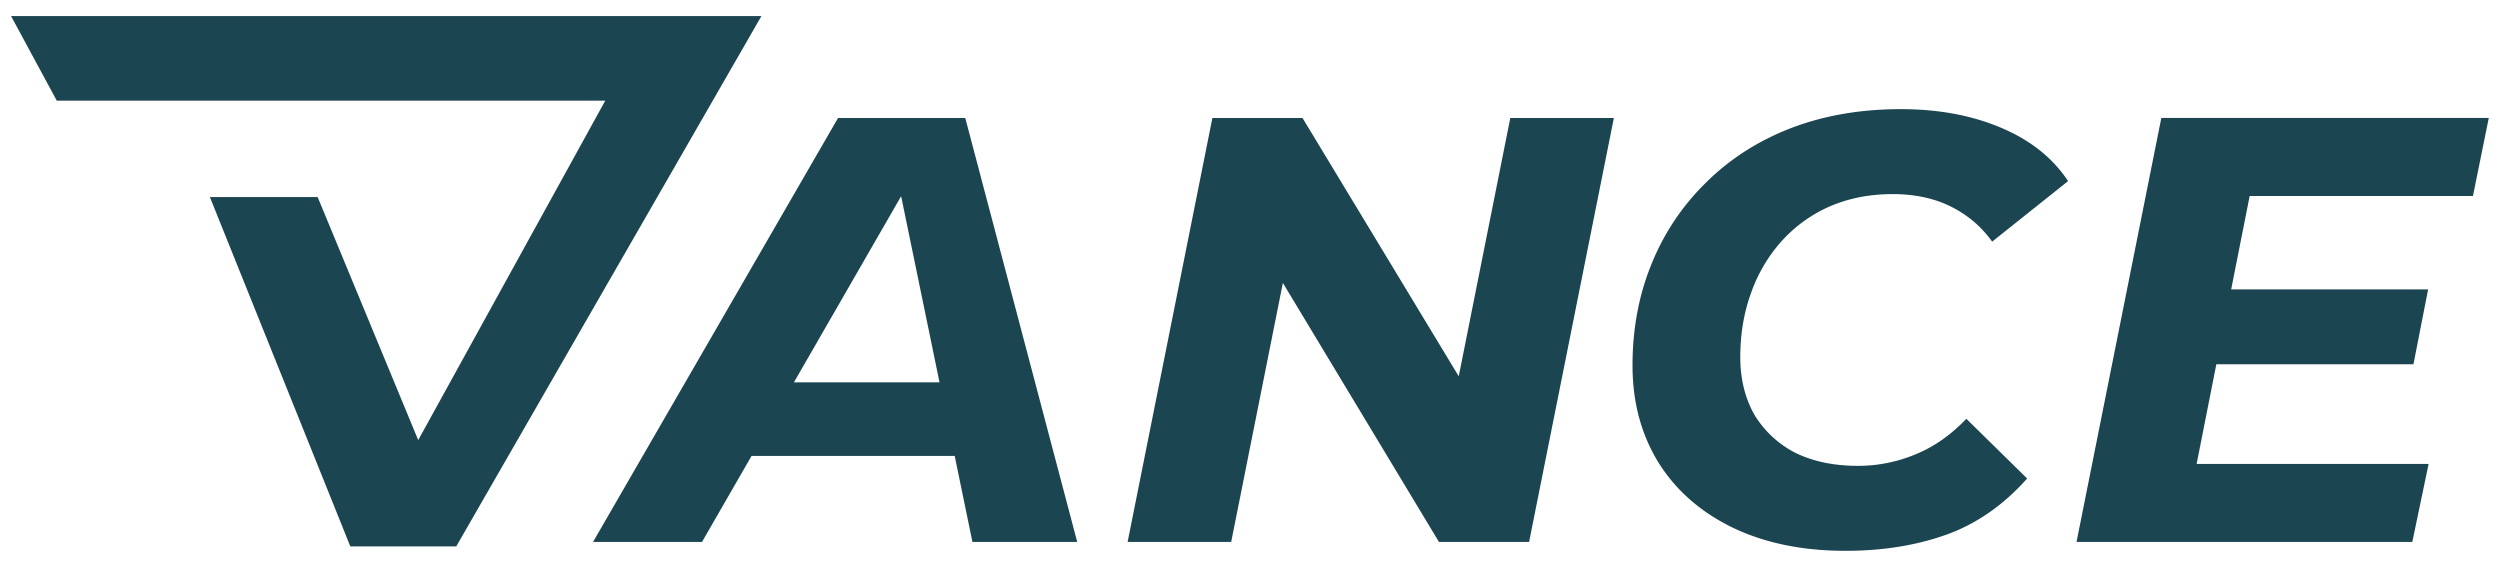
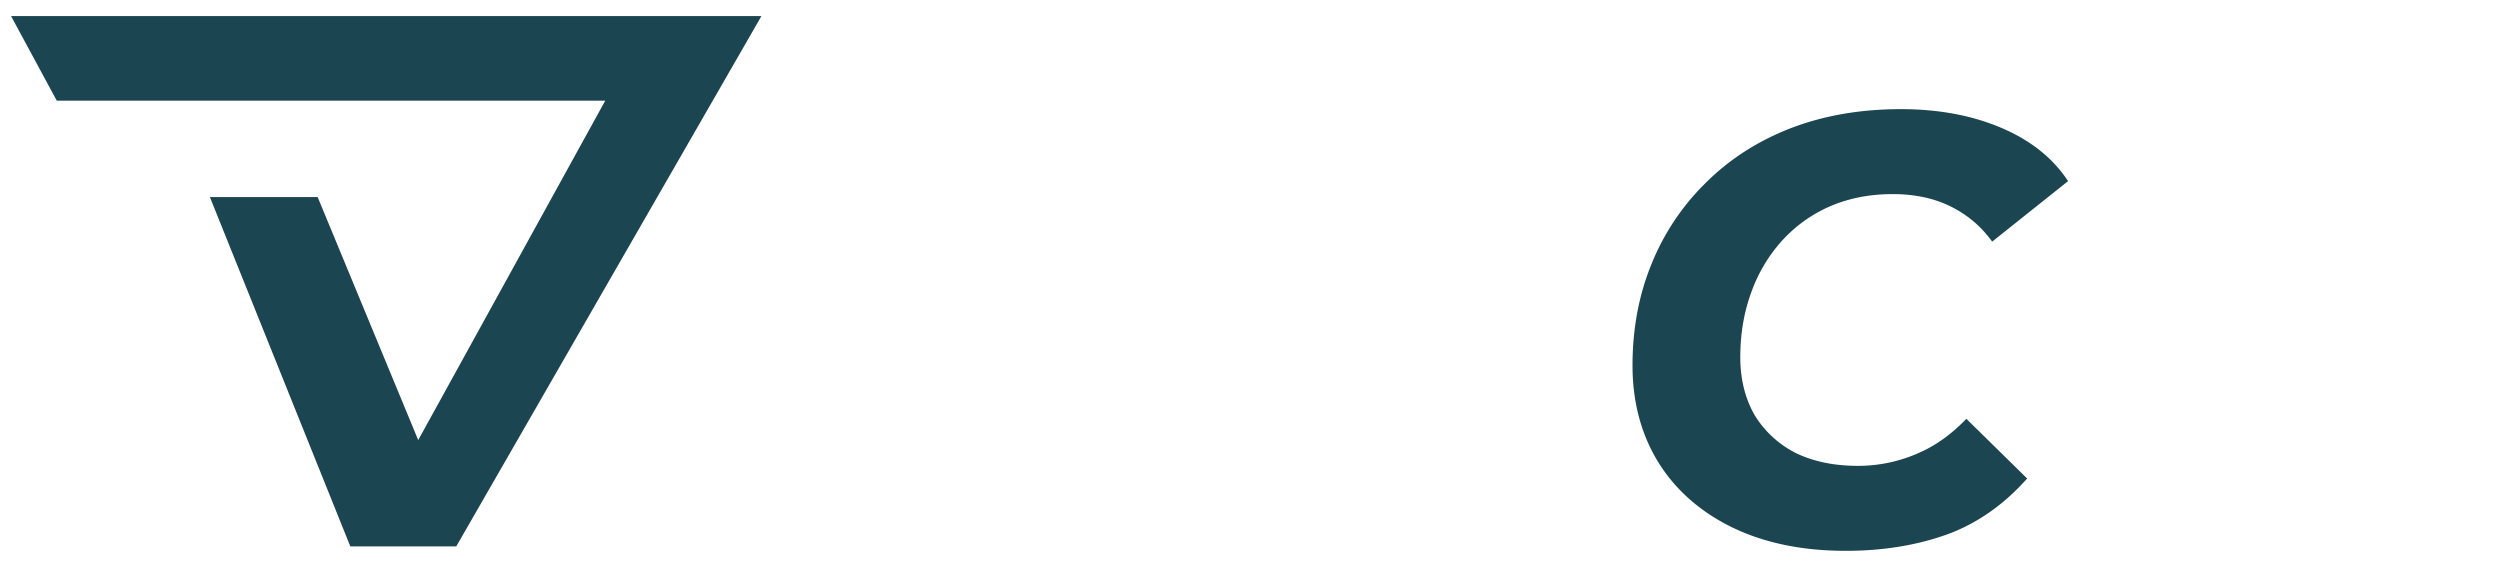
<svg xmlns="http://www.w3.org/2000/svg" width="115" height="26" fill="none">
  <g fill="#1C4552" clip-path="url(#a)">
    <path d="M.509.74h34.516L20.987 25.135h-4.872l-6.46-16.07h4.957l4.626 11.179L27.842 4.63H2.611L.509.74zm80.035 12.75a7.066 7.066 0 0 1 1.425-2.413A6.475 6.475 0 0 1 84.18 9.49l.002-.001h.002c.874-.375 1.835-.56 2.875-.56 1.084 0 2.041.215 2.854.664.688.37 1.263.88 1.727 1.522l3.492-2.784c-.664-1.004-1.614-1.791-2.868-2.36-1.39-.63-2.996-.95-4.826-.95-1.855 0-3.538.293-5.053.872-1.5.582-2.788 1.404-3.868 2.466l-.001.001-.002.002a10.955 10.955 0 0 0-2.52 3.724c-.597 1.437-.898 3.01-.898 4.723 0 1.694.4 3.175 1.187 4.457.788 1.264 1.907 2.258 3.373 2.982 1.482.722 3.228 1.09 5.25 1.09 1.778 0 3.383-.273 4.821-.814 1.307-.51 2.481-1.343 3.522-2.512l-2.797-2.748c-.67.702-1.404 1.232-2.202 1.577a6.84 6.84 0 0 1-2.79.588c-1.08 0-2.04-.193-2.866-.596l-.006-.003-.006-.003a4.706 4.706 0 0 1-1.886-1.76l-.003-.006-.004-.006c-.428-.771-.636-1.65-.636-2.624 0-1.053.162-2.034.49-2.94z" />
-     <path fill-rule="evenodd" d="M34.57 20.974h9.346l.816 3.956h4.82l-5.15-19.503H38.55L27.279 24.93h5.013l2.279-3.956zm6.882-11.948 1.766 8.562H36.52l4.932-8.562z" clip-rule="evenodd" />
-     <path d="m67.102 17.31 2.372-11.883h4.764l-3.9 19.503h-4.146l-7.18-11.915-2.378 11.915H51.87l3.9-19.503h4.146l7.186 11.883zm33.943 4.031.907-4.586h9.067l.675-3.444h-9.06l.851-4.295h10.271l.728-3.59H99.421L95.52 24.93h15.446l.75-3.589h-10.671z" />
  </g>
  <defs>
    <clipPath id="a">
      <path fill="#fff" d="M0 0h115v26H0z" />
    </clipPath>
  </defs>
</svg>